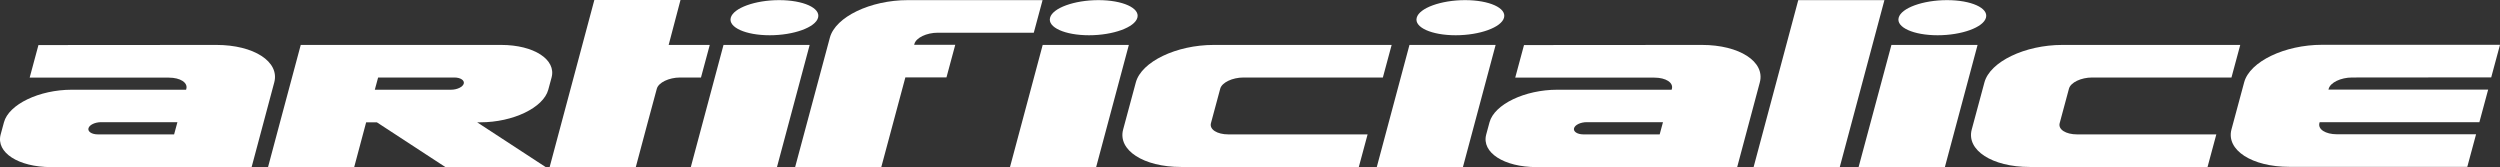
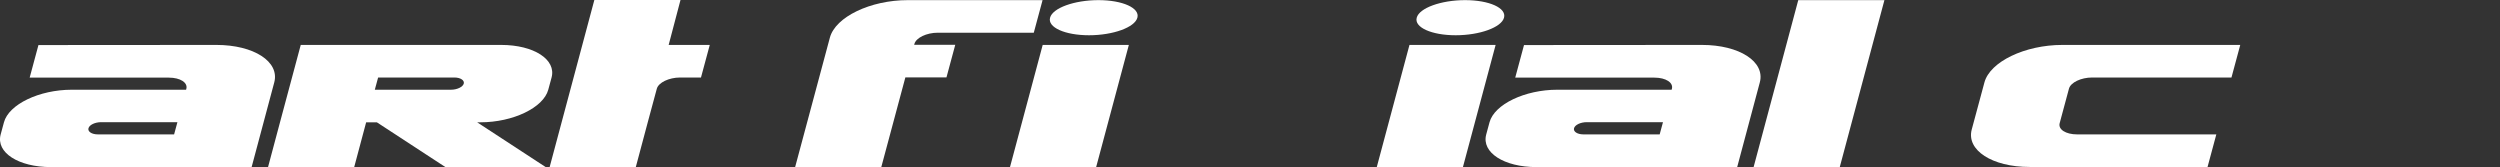
<svg xmlns="http://www.w3.org/2000/svg" id="Layer_1" data-name="Layer 1" viewBox="0 0 1964.41 131.3">
  <rect x="0" y="0" width="1964.41" height="131.3" fill="#333333" stroke="none" />
  <path d="M170.01,35.3c29.5,0,49.8,13.2,45.5,29.4l-17.8,66.6H40.11c-25.7,0-43.4-11.5-39.6-25.6l2.6-9.6c3.8-14.1,27.7-25.6,53.3-25.6h89.8l.2-.7c1.3-4.9-4.8-8.8-13.7-8.8H23.31l6.9-25.6,139.8-.1h0ZM136.81,105.6l2.6-9.6h-59.9c-4.8,0-9.3,2.1-10,4.8-.7,2.6,2.6,4.8,7.4,4.8h59.9Z" fill="#fff" stroke-width="0" />
  <path d="M393.81,35.3c25.7,0,43.4,11.5,39.6,25.6l-2.6,9.6c-3.8,14.1-27.7,25.6-53.3,25.6h-2.6l53.9,35.2h-78.8l-53.9-35.2h-8.4l-9.4,35.2h-67.7l9.4-35.2,16.3-60.8h157.5ZM364.41,65.7c.7-2.6-2.6-4.8-7.4-4.8h-59.9l-2.6,9.6h59.9c4.8,0,9.3-2.2,10-4.8h0Z" fill="#fff" stroke-width="0" />
  <path d="M525.41,35.3h32.3l-6.9,25.6h-16.3c-8.9,0-17.1,4-18.4,8.8l-7.1,26.3-9.4,35.2h-67.7L467.01,0h67.7l-9.3,35.3h0Z" fill="#fff" stroke-width="0" />
-   <path d="M568.51,35.3h67.7l-25.7,96h-67.7l25.7-96ZM612.21.1c19,0,32.7,6.2,30.6,13.8-2,7.6-19.1,13.8-38,13.8s-32.7-6.2-30.6-13.8S593.31.1,612.21.1h0Z" fill="#fff" stroke-width="0" />
  <path d="M736.91,25.7c-8.9,0-17.1,4-18.4,8.8l-.2.7h32.3l-6.9,25.6h-32.3l-18.9,70.4h-67.7l27.3-101.7C656.51,13.3,683.91.1,713.31.1h105.9l-6.9,25.6h-75.4Z" fill="#fff" stroke-width="0" />
  <path d="M819.31,35.3h67.7l-25.7,96h-67.7l25.7-96ZM863.11.1c19,0,32.7,6.2,30.6,13.8-2,7.6-19.1,13.8-38,13.8s-32.7-6.2-30.6-13.8c2-7.6,19-13.8,38-13.8h0Z" fill="#fff" stroke-width="0" />
-   <path d="M958.81,69.7l-7.3,27.1c-1.3,4.9,4.8,8.8,13.7,8.8h109.4l-6.9,25.6h-139.7c-29.5,0-49.8-13.2-45.5-29.4l10-37.1c4.4-16.2,31.8-29.4,61.2-29.4h139.8l-6.9,25.6h-109.4c-8.8,0-17.1,3.9-18.4,8.8h0Z" fill="#fff" stroke-width="0" />
  <path d="M1107.51,35.3h67.7l-25.7,96h-67.7l25.7-96ZM1151.21.1c19,0,32.7,6.2,30.6,13.8-2,7.6-19.1,13.8-38,13.8s-32.7-6.2-30.6-13.8c2-7.6,19.1-13.8,38-13.8h0Z" fill="#fff" stroke-width="0" />
  <path d="M1337.31,35.3c29.5,0,49.8,13.2,45.5,29.4l-17.8,66.6h-157.6c-25.7,0-43.4-11.5-39.6-25.6l2.6-9.6c3.8-14.1,27.7-25.6,53.3-25.6h89.8l.2-.7c1.3-4.9-4.8-8.8-13.7-8.8h-109.4l6.9-25.6,139.8-.1h0ZM1304.11,105.6l2.6-9.6h-59.9c-4.8,0-9.3,2.1-10,4.8-.7,2.6,2.6,4.8,7.4,4.8h59.9Z" fill="#fff" stroke-width="0" />
  <path d="M1480.71.1l-35.1,131.2h-67.7L1413.01.1h67.7Z" fill="#fff" stroke-width="0" />
-   <path d="M1486.21,35.3h67.7l-25.7,96h-67.8l25.8-96ZM1529.91.1c19,0,32.7,6.2,30.6,13.8-2,7.6-19.1,13.8-38,13.8s-32.7-6.2-30.6-13.8c2-7.6,19-13.8,38-13.8h0Z" fill="#fff" stroke-width="0" />
  <path d="M1625.71,69.7l-7.3,27.1c-1.3,4.9,4.8,8.8,13.7,8.8h109.4l-6.9,25.6h-139.8c-29.5,0-49.8-13.2-45.5-29.4l10-37.1c4.4-16.2,31.8-29.4,61.2-29.4h139.8l-6.9,25.6h-109.4c-8.8,0-17,3.9-18.3,8.8h0Z" fill="#fff" stroke-width="0" />
-   <path d="M1848.21,60.9c-8.9,0-17.1,4-18.4,8.8l-.2.7h125.5l-6.9,25.6h-125.5l-.2.7c-1.3,4.9,4.8,8.8,13.7,8.8h109.4l-6.9,25.6h-139.8c-29.5,0-49.8-13.2-45.5-29.4l10-37.1c4.4-16.2,31.8-29.4,61.2-29.4h139.8l-6.9,25.6-109.3.1h0Z" fill="#fff" stroke-width="0" />
</svg>